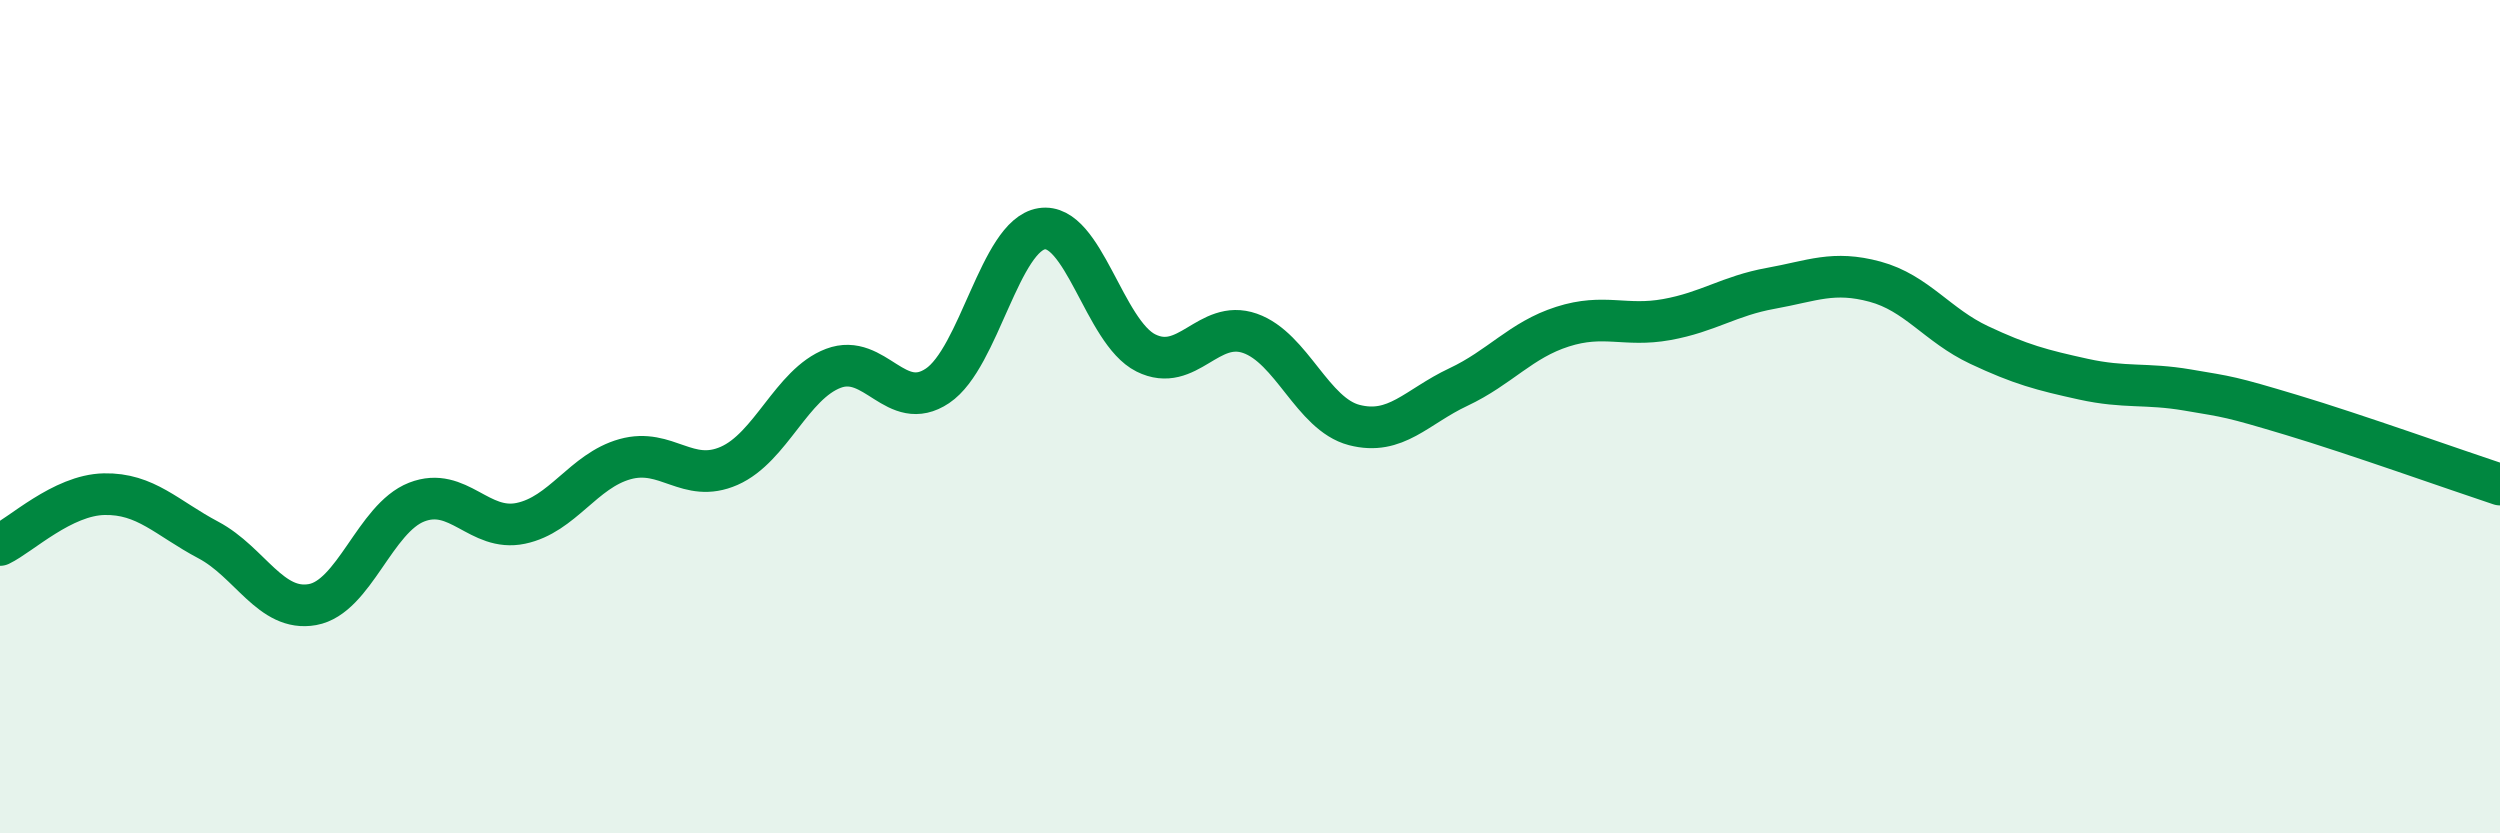
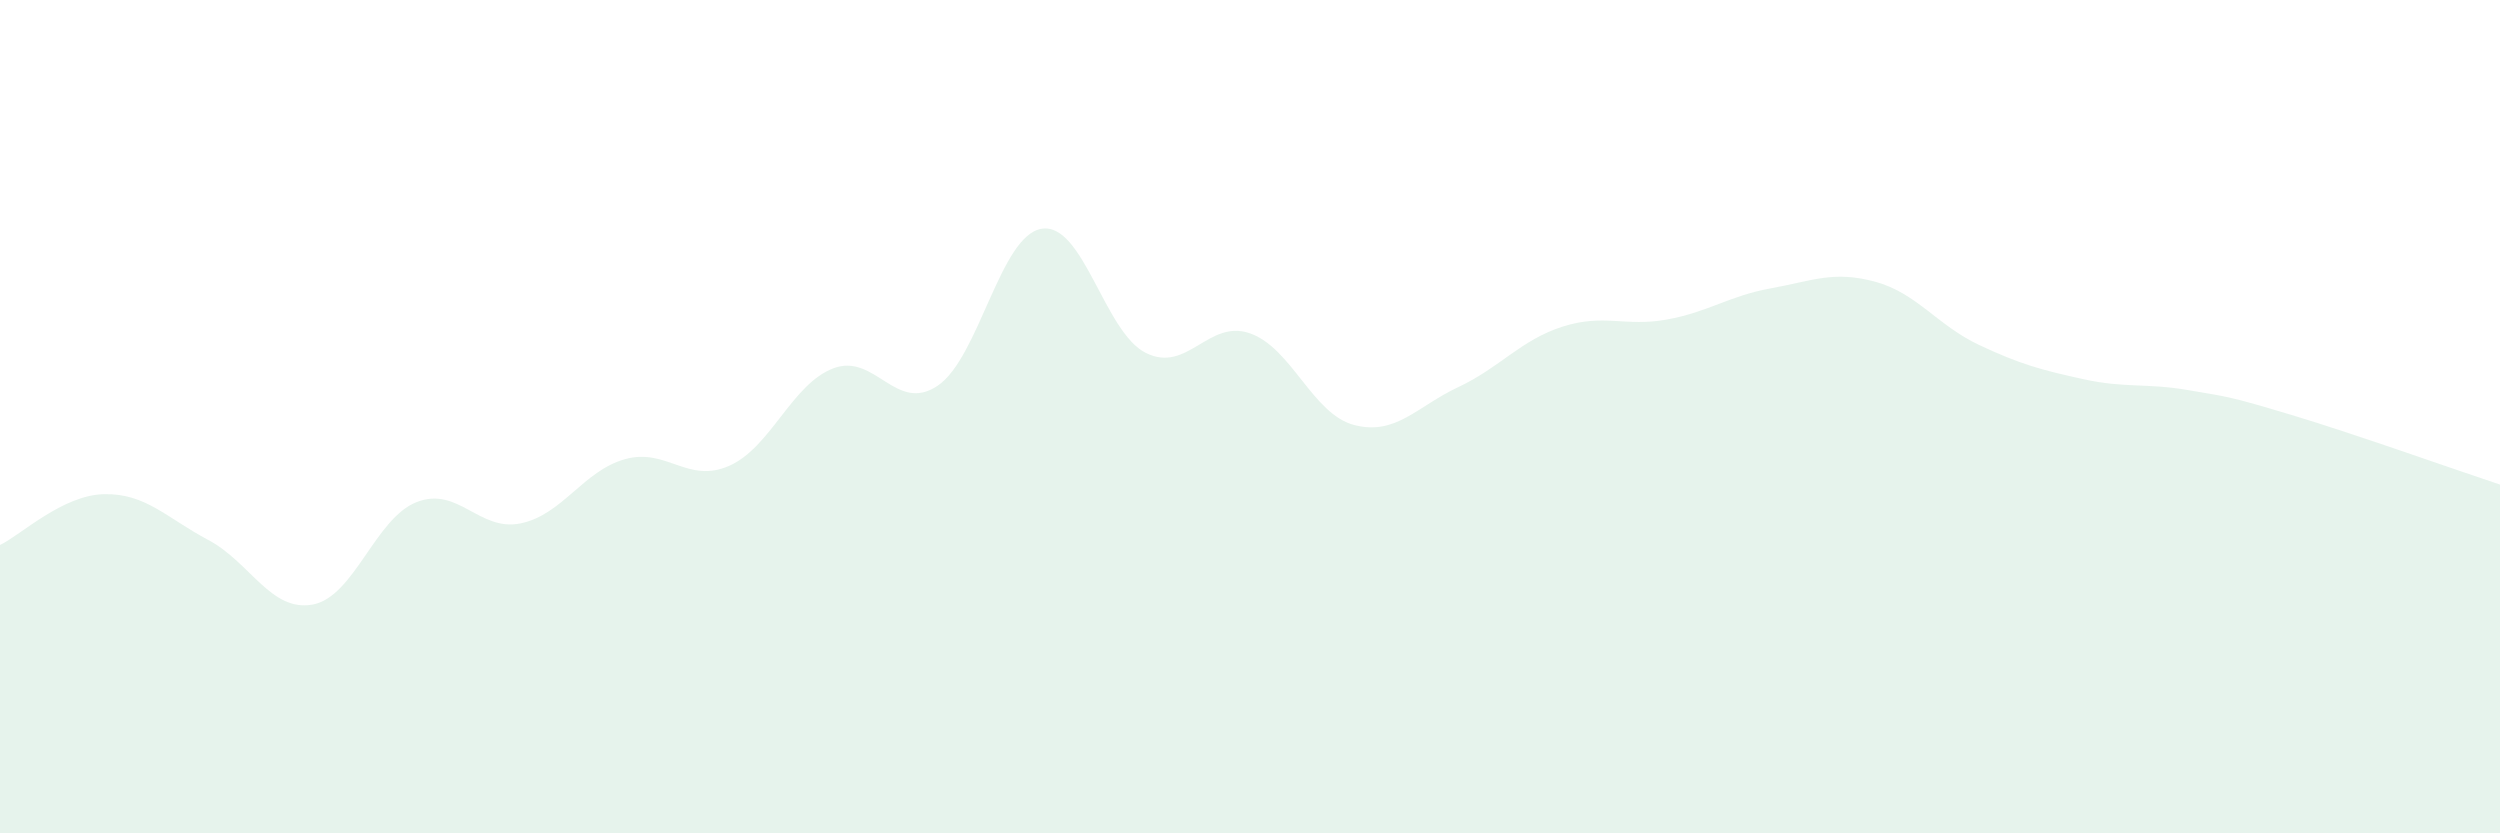
<svg xmlns="http://www.w3.org/2000/svg" width="60" height="20" viewBox="0 0 60 20">
  <path d="M 0,13.08 C 0.5,12.84 1.5,11.88 2.5,11.86 C 3.5,11.84 4,12.43 5,12.96 C 6,13.49 6.5,14.69 7.5,14.51 C 8.5,14.33 9,12.44 10,12.05 C 11,11.66 11.5,12.77 12.5,12.56 C 13.5,12.35 14,11.3 15,11.02 C 16,10.74 16.5,11.62 17.5,11.18 C 18.5,10.74 19,9.22 20,8.84 C 21,8.46 21.5,9.93 22.5,9.26 C 23.5,8.59 24,5.65 25,5.49 C 26,5.33 26.5,7.97 27.5,8.47 C 28.5,8.97 29,7.65 30,8 C 31,8.35 31.5,9.94 32.5,10.2 C 33.5,10.46 34,9.76 35,9.29 C 36,8.82 36.5,8.16 37.5,7.84 C 38.5,7.52 39,7.85 40,7.67 C 41,7.49 41.5,7.1 42.5,6.92 C 43.5,6.74 44,6.49 45,6.76 C 46,7.03 46.5,7.81 47.5,8.28 C 48.5,8.75 49,8.88 50,9.1 C 51,9.32 51.5,9.19 52.5,9.36 C 53.5,9.53 53.5,9.51 55,9.96 C 56.5,10.41 59,11.3 60,11.63L60 20L0 20Z" fill="#008740" opacity="0.1" stroke-linecap="round" stroke-linejoin="round" />
-   <path d="M 0,13.08 C 0.5,12.84 1.5,11.88 2.5,11.86 C 3.5,11.84 4,12.43 5,12.96 C 6,13.49 6.5,14.69 7.5,14.51 C 8.5,14.33 9,12.44 10,12.05 C 11,11.66 11.5,12.77 12.5,12.56 C 13.5,12.35 14,11.3 15,11.02 C 16,10.74 16.5,11.62 17.5,11.18 C 18.5,10.74 19,9.22 20,8.84 C 21,8.46 21.5,9.93 22.5,9.26 C 23.5,8.59 24,5.65 25,5.49 C 26,5.33 26.5,7.97 27.5,8.47 C 28.5,8.97 29,7.65 30,8 C 31,8.35 31.5,9.94 32.5,10.2 C 33.5,10.46 34,9.76 35,9.29 C 36,8.82 36.5,8.16 37.5,7.84 C 38.5,7.52 39,7.85 40,7.67 C 41,7.49 41.5,7.1 42.5,6.92 C 43.5,6.74 44,6.49 45,6.76 C 46,7.03 46.5,7.81 47.5,8.28 C 48.5,8.75 49,8.88 50,9.1 C 51,9.32 51.5,9.19 52.5,9.36 C 53.5,9.53 53.5,9.51 55,9.96 C 56.5,10.41 59,11.3 60,11.63" stroke="#008740" stroke-width="1" fill="none" stroke-linecap="round" stroke-linejoin="round" />
</svg>